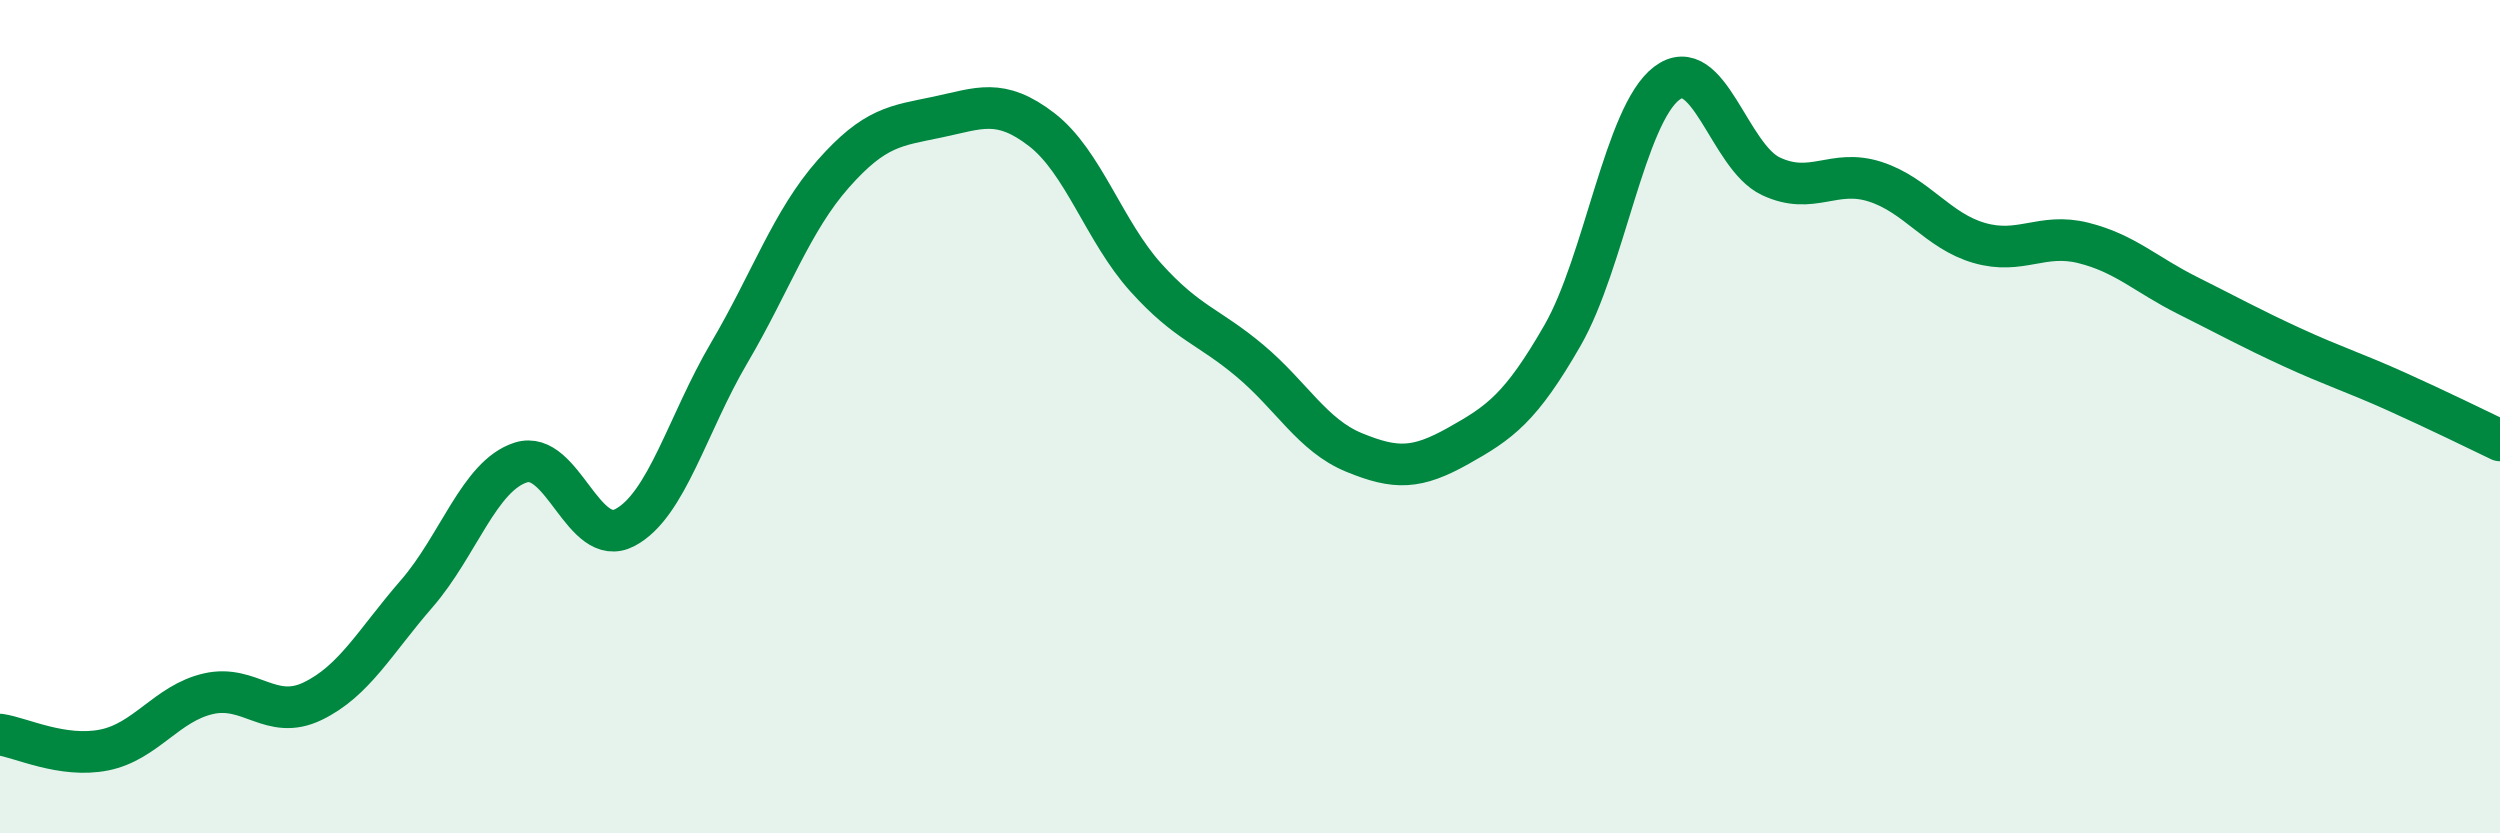
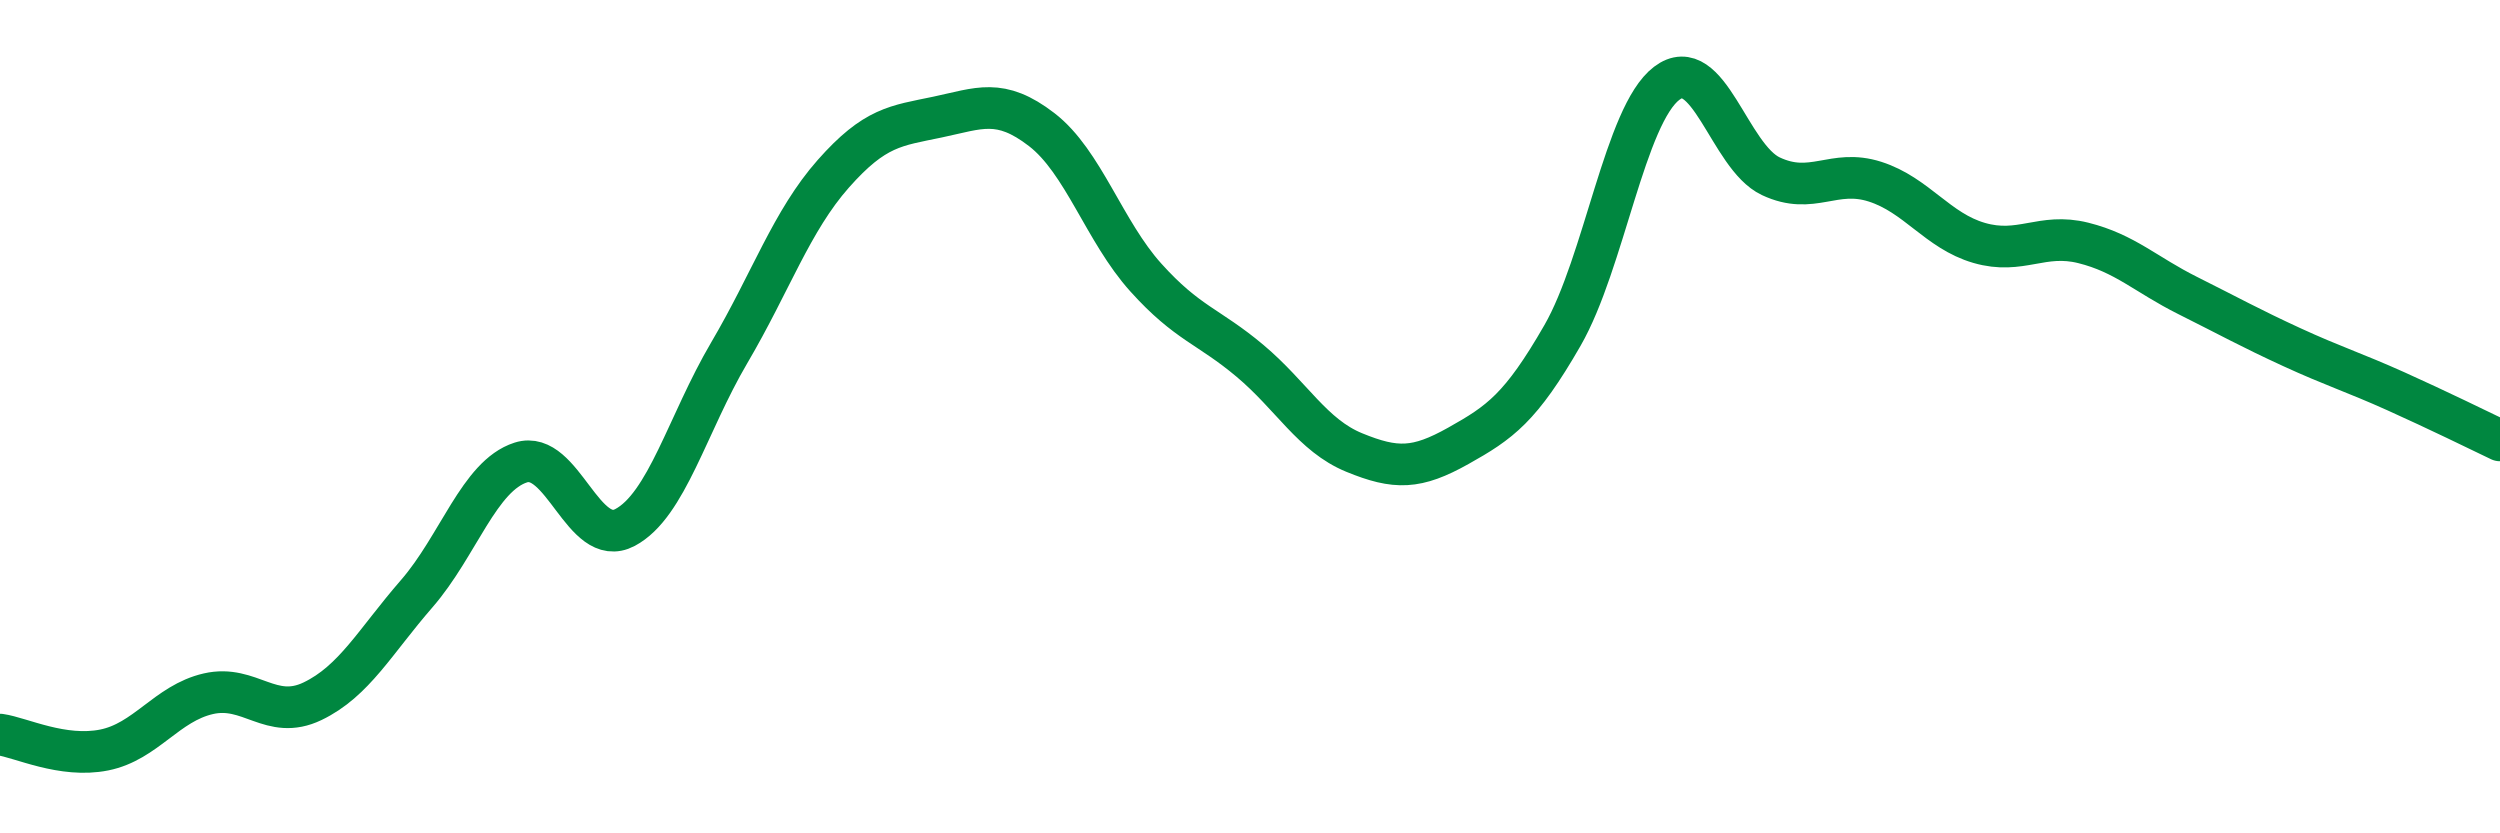
<svg xmlns="http://www.w3.org/2000/svg" width="60" height="20" viewBox="0 0 60 20">
-   <path d="M 0,17.63 C 0.5,17.7 1.5,18.2 2.5,18 C 3.5,17.8 4,16.88 5,16.65 C 6,16.42 6.5,17.31 7.5,16.83 C 8.5,16.35 9,15.4 10,14.25 C 11,13.1 11.5,11.42 12.5,11.1 C 13.5,10.78 14,13.19 15,12.66 C 16,12.13 16.5,10.17 17.5,8.47 C 18.5,6.77 19,5.3 20,4.17 C 21,3.04 21.5,3.02 22.5,2.81 C 23.5,2.6 24,2.34 25,3.11 C 26,3.88 26.5,5.55 27.5,6.66 C 28.5,7.77 29,7.82 30,8.66 C 31,9.5 31.5,10.45 32.5,10.86 C 33.5,11.27 34,11.26 35,10.7 C 36,10.14 36.5,9.79 37.5,8.05 C 38.5,6.31 39,2.76 40,2 C 41,1.24 41.5,3.76 42.5,4.23 C 43.5,4.7 44,4.04 45,4.36 C 46,4.68 46.5,5.54 47.5,5.83 C 48.5,6.12 49,5.58 50,5.83 C 51,6.08 51.5,6.59 52.5,7.09 C 53.5,7.59 54,7.87 55,8.33 C 56,8.79 56.5,8.94 57.5,9.39 C 58.5,9.84 59.5,10.33 60,10.57L60 20L0 20Z" fill="#008740" opacity="0.1" stroke-linecap="round" stroke-linejoin="round" />
  <path d="M 0,17.63 C 0.5,17.7 1.5,18.2 2.5,18 C 3.5,17.8 4,16.88 5,16.65 C 6,16.42 6.5,17.31 7.5,16.83 C 8.5,16.35 9,15.4 10,14.25 C 11,13.1 11.5,11.42 12.5,11.1 C 13.5,10.78 14,13.19 15,12.66 C 16,12.13 16.5,10.17 17.5,8.47 C 18.5,6.77 19,5.3 20,4.17 C 21,3.04 21.5,3.02 22.5,2.81 C 23.5,2.6 24,2.34 25,3.11 C 26,3.88 26.5,5.55 27.5,6.66 C 28.5,7.77 29,7.82 30,8.66 C 31,9.5 31.5,10.45 32.5,10.86 C 33.5,11.27 34,11.26 35,10.7 C 36,10.14 36.5,9.79 37.5,8.05 C 38.5,6.31 39,2.76 40,2 C 41,1.24 41.5,3.76 42.5,4.23 C 43.5,4.7 44,4.04 45,4.36 C 46,4.68 46.5,5.54 47.5,5.83 C 48.5,6.12 49,5.58 50,5.83 C 51,6.08 51.5,6.59 52.5,7.09 C 53.5,7.59 54,7.87 55,8.33 C 56,8.79 56.5,8.94 57.5,9.39 C 58.5,9.84 59.5,10.33 60,10.57" stroke="#008740" stroke-width="1" fill="none" stroke-linecap="round" stroke-linejoin="round" />
</svg>